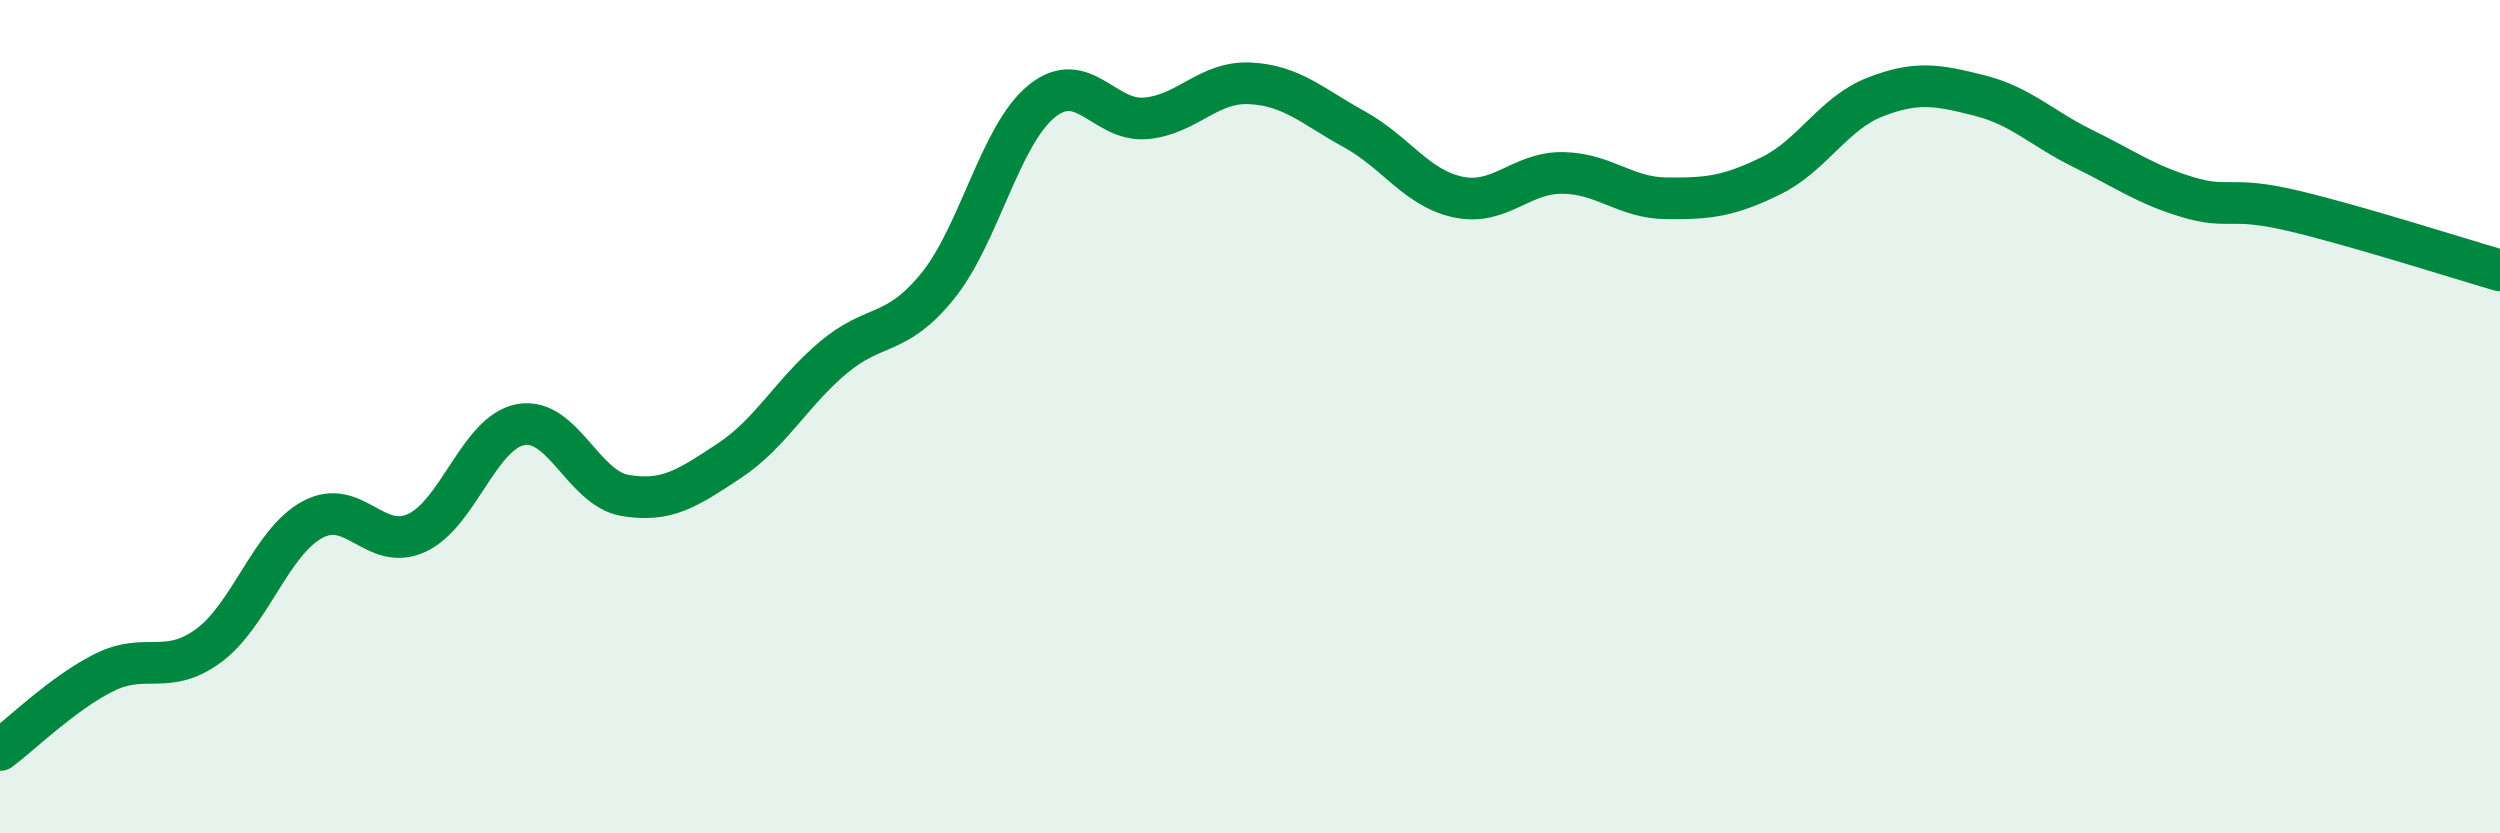
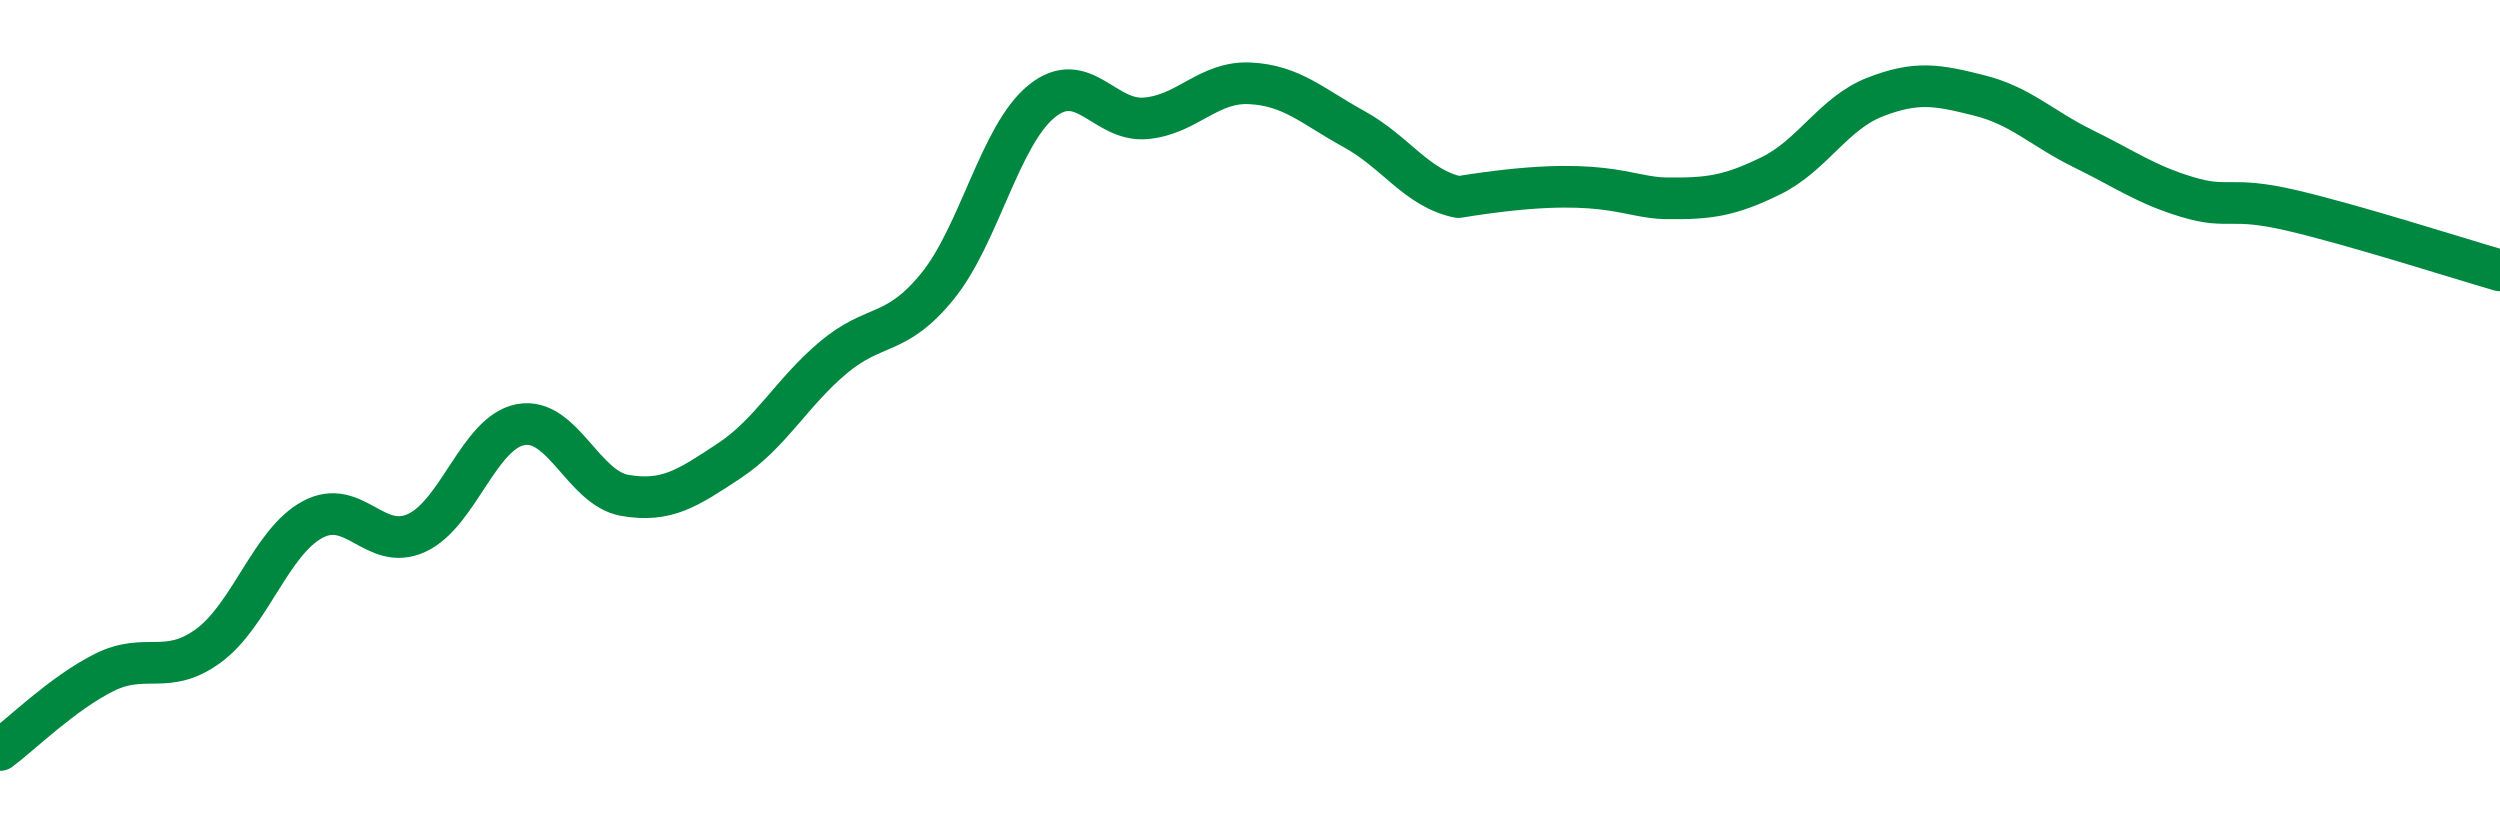
<svg xmlns="http://www.w3.org/2000/svg" width="60" height="20" viewBox="0 0 60 20">
-   <path d="M 0,18 C 0.5,17.63 1.5,16.64 2.5,16.14 C 3.5,15.64 4,16.23 5,15.5 C 6,14.77 6.5,13.01 7.5,12.47 C 8.5,11.93 9,13.25 10,12.79 C 11,12.33 11.5,10.37 12.5,10.19 C 13.5,10.01 14,11.72 15,11.89 C 16,12.06 16.5,11.72 17.5,11.06 C 18.5,10.4 19,9.42 20,8.58 C 21,7.74 21.5,8.1 22.5,6.87 C 23.5,5.64 24,3.24 25,2.43 C 26,1.62 26.5,2.93 27.5,2.84 C 28.5,2.75 29,1.95 30,2 C 31,2.05 31.5,2.55 32.5,3.1 C 33.5,3.65 34,4.52 35,4.73 C 36,4.94 36.5,4.14 37.5,4.15 C 38.5,4.16 39,4.75 40,4.76 C 41,4.77 41.5,4.71 42.5,4.22 C 43.5,3.73 44,2.72 45,2.33 C 46,1.94 46.5,2.04 47.5,2.29 C 48.5,2.54 49,3.08 50,3.57 C 51,4.06 51.5,4.43 52.5,4.73 C 53.5,5.03 53.5,4.7 55,5.05 C 56.5,5.4 59,6.2 60,6.49L60 20L0 20Z" fill="#008740" opacity="0.1" stroke-linecap="round" stroke-linejoin="round" />
-   <path d="M 0,18 C 0.5,17.63 1.5,16.64 2.5,16.14 C 3.5,15.64 4,16.23 5,15.5 C 6,14.77 6.5,13.01 7.5,12.47 C 8.5,11.93 9,13.25 10,12.79 C 11,12.33 11.5,10.37 12.5,10.19 C 13.5,10.01 14,11.72 15,11.89 C 16,12.06 16.5,11.72 17.5,11.06 C 18.5,10.4 19,9.42 20,8.58 C 21,7.74 21.5,8.1 22.5,6.87 C 23.5,5.64 24,3.24 25,2.43 C 26,1.62 26.5,2.93 27.5,2.84 C 28.5,2.75 29,1.95 30,2 C 31,2.05 31.5,2.55 32.5,3.1 C 33.5,3.65 34,4.52 35,4.73 C 36,4.94 36.5,4.14 37.5,4.15 C 38.5,4.16 39,4.75 40,4.76 C 41,4.77 41.5,4.71 42.5,4.22 C 43.5,3.73 44,2.72 45,2.33 C 46,1.94 46.5,2.04 47.5,2.29 C 48.5,2.54 49,3.08 50,3.57 C 51,4.06 51.5,4.43 52.5,4.73 C 53.5,5.03 53.5,4.7 55,5.05 C 56.5,5.4 59,6.2 60,6.49" stroke="#008740" stroke-width="1" fill="none" stroke-linecap="round" stroke-linejoin="round" />
+   <path d="M 0,18 C 0.5,17.63 1.5,16.64 2.5,16.14 C 3.5,15.64 4,16.23 5,15.5 C 6,14.77 6.5,13.01 7.5,12.47 C 8.5,11.93 9,13.25 10,12.79 C 11,12.33 11.5,10.37 12.5,10.19 C 13.5,10.01 14,11.72 15,11.89 C 16,12.06 16.5,11.72 17.5,11.06 C 18.5,10.4 19,9.42 20,8.58 C 21,7.74 21.5,8.1 22.5,6.87 C 23.5,5.64 24,3.24 25,2.43 C 26,1.62 26.5,2.93 27.5,2.84 C 28.5,2.75 29,1.95 30,2 C 31,2.05 31.5,2.55 32.5,3.1 C 33.5,3.65 34,4.52 35,4.73 C 38.5,4.16 39,4.75 40,4.76 C 41,4.77 41.5,4.71 42.5,4.22 C 43.5,3.73 44,2.72 45,2.33 C 46,1.94 46.5,2.04 47.5,2.29 C 48.5,2.54 49,3.08 50,3.57 C 51,4.06 51.5,4.43 52.5,4.73 C 53.5,5.03 53.5,4.7 55,5.05 C 56.5,5.4 59,6.2 60,6.49" stroke="#008740" stroke-width="1" fill="none" stroke-linecap="round" stroke-linejoin="round" />
</svg>